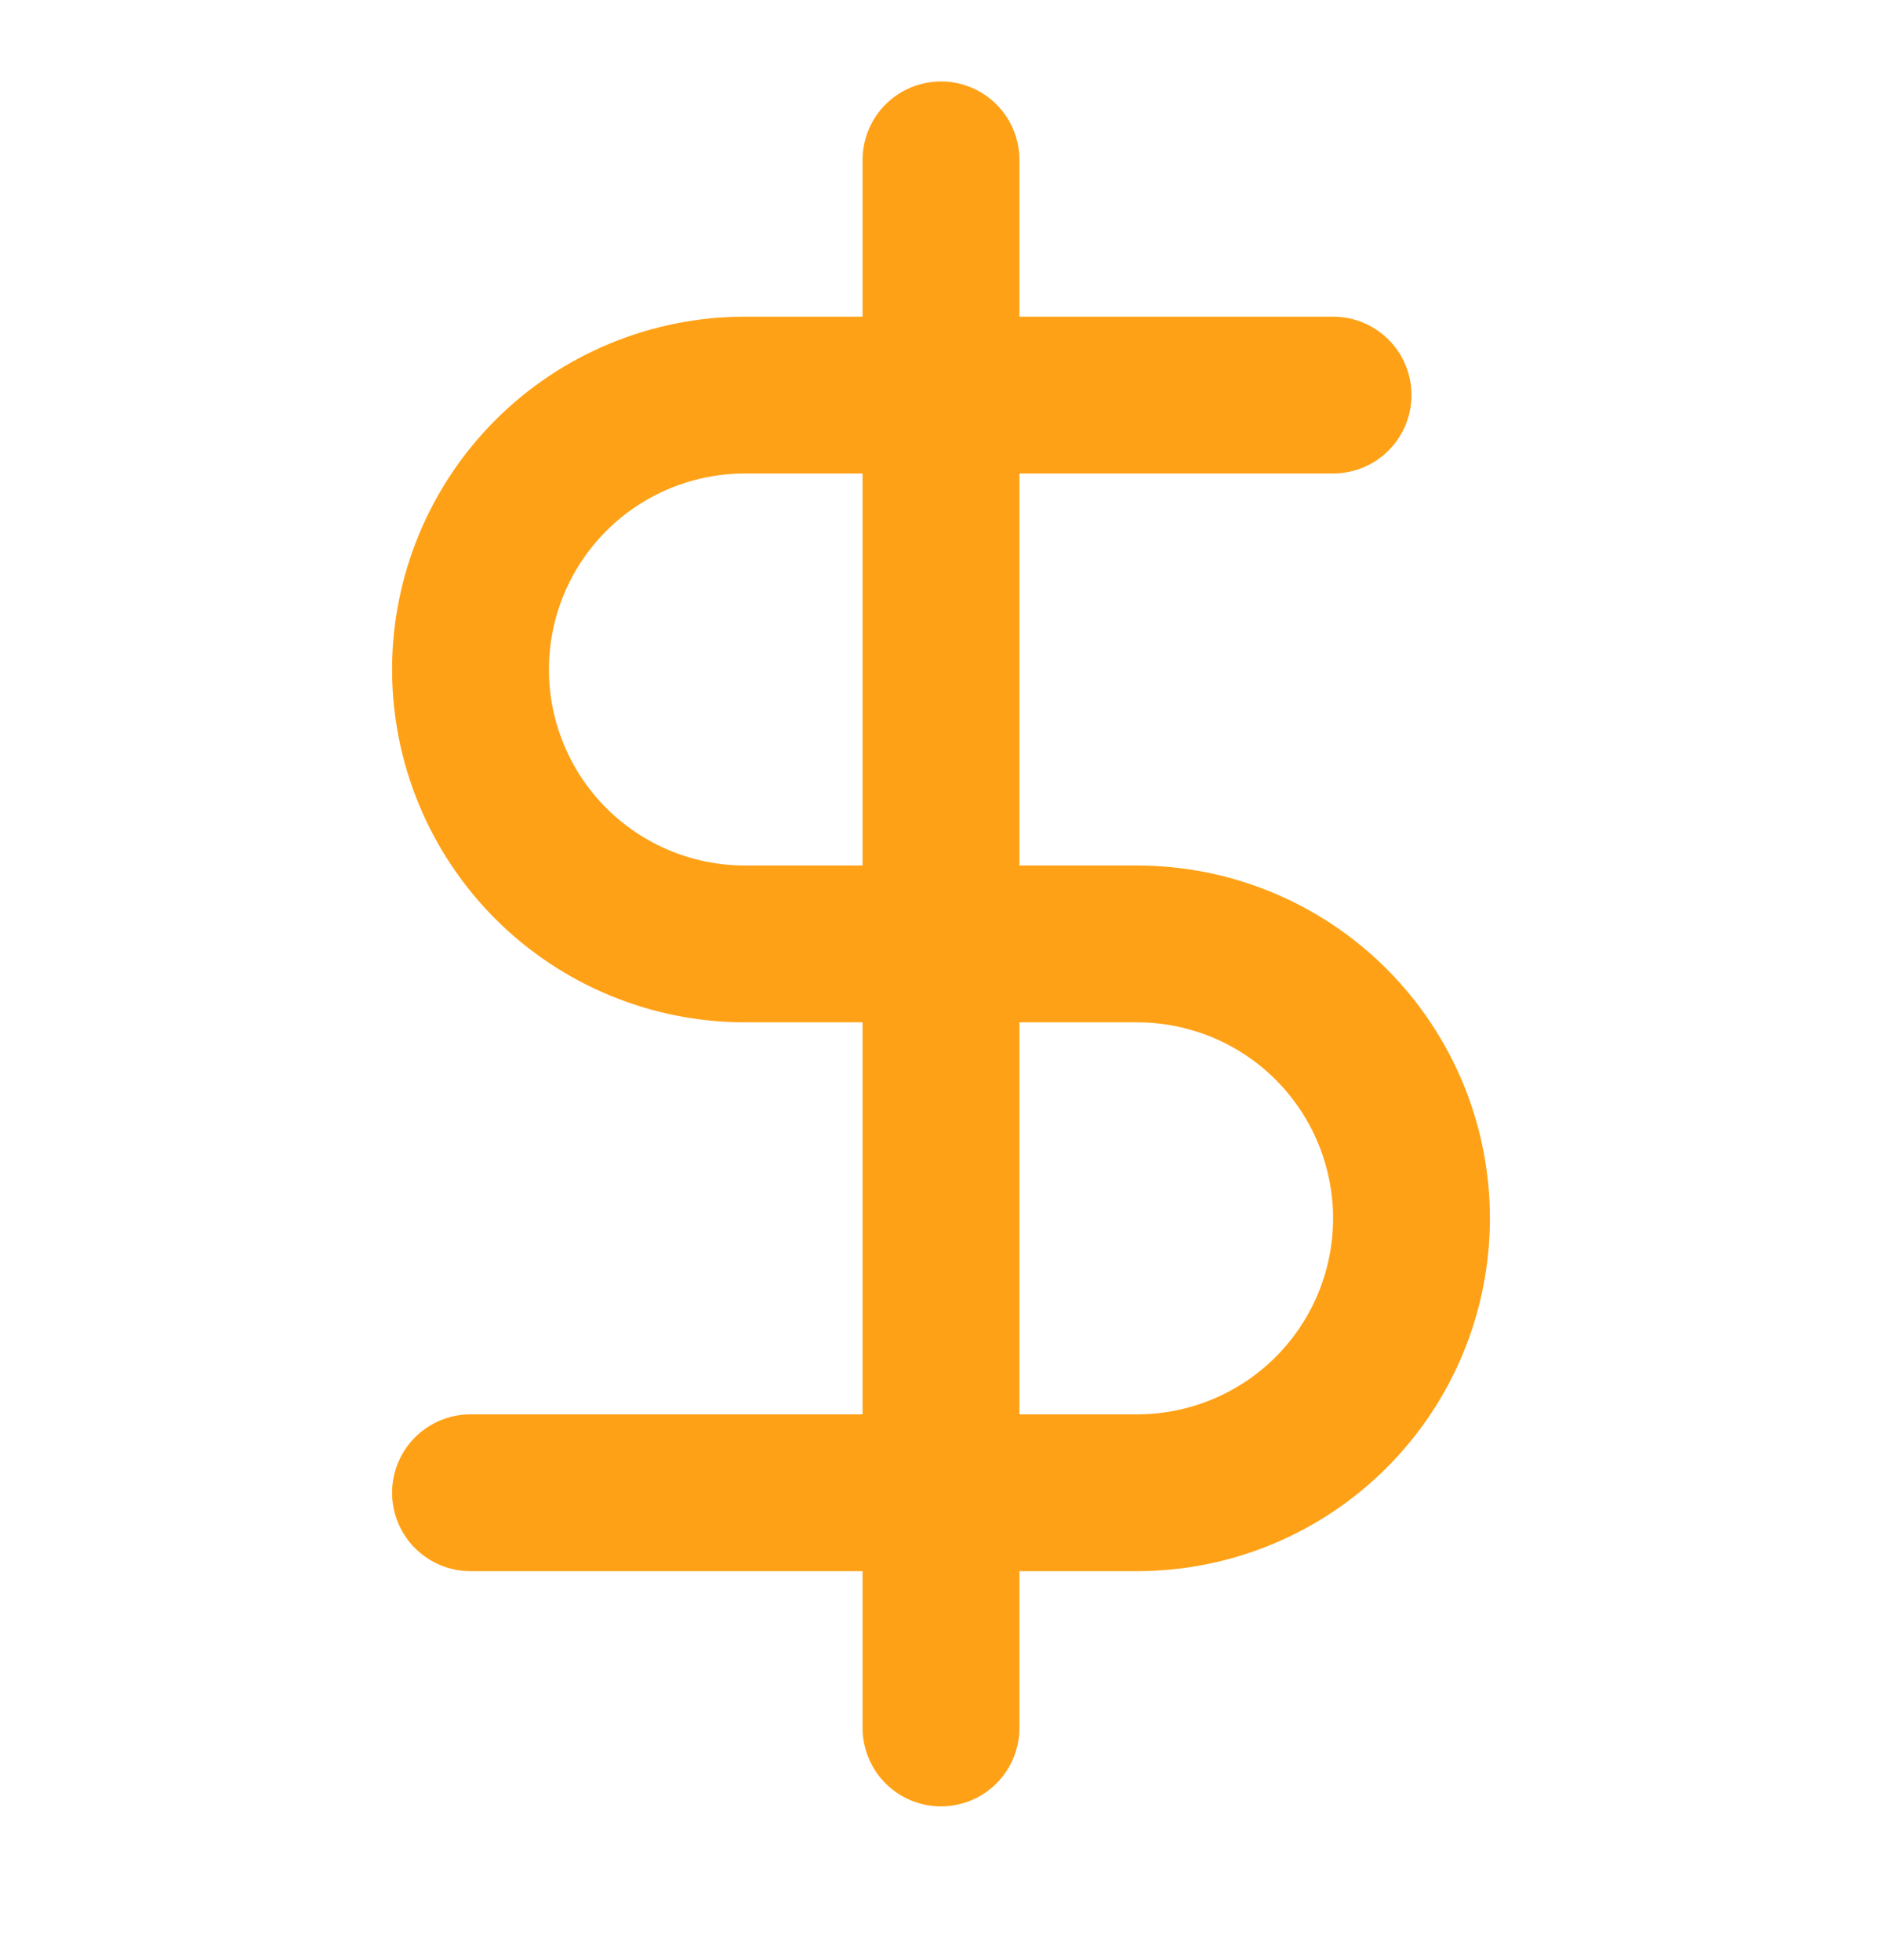
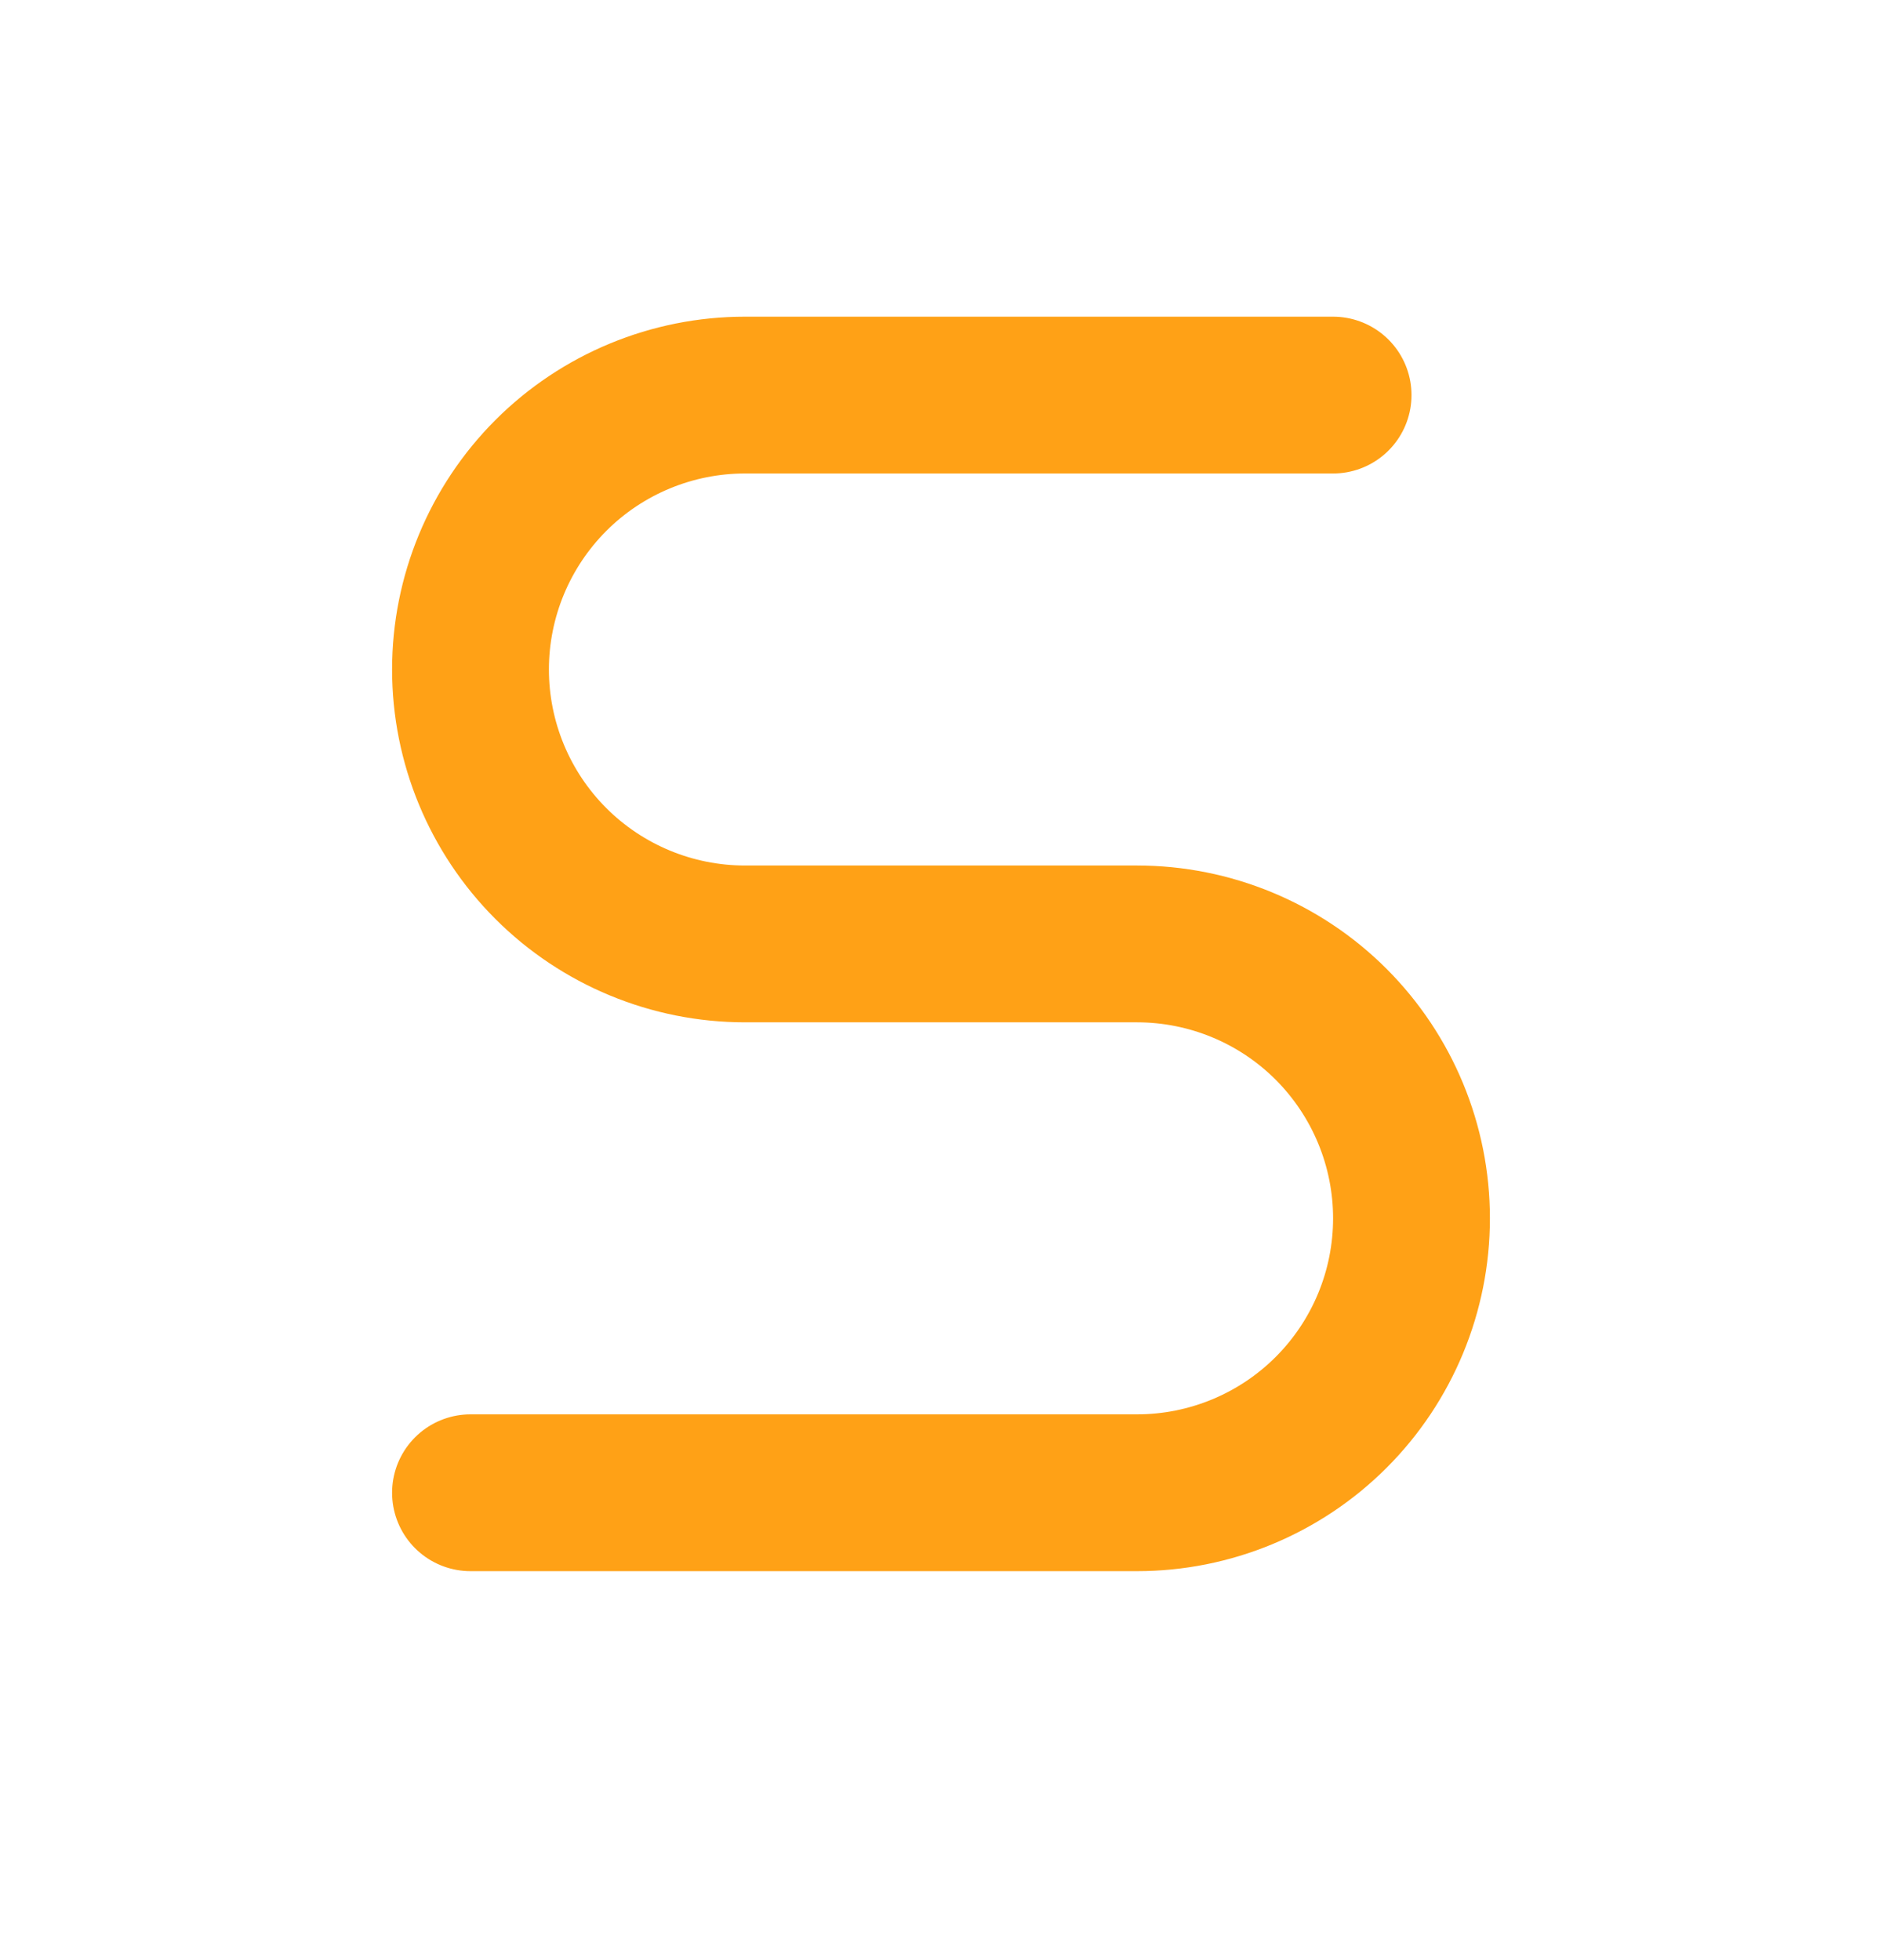
<svg xmlns="http://www.w3.org/2000/svg" width="24" height="25" viewBox="0 0 24 25" fill="none">
-   <path d="M12 2.039V22.039" stroke="#FFA116" stroke-width="2" stroke-linecap="round" stroke-linejoin="round" />
  <path d="M17 5.039H9.5C8.572 5.039 7.681 5.408 7.025 6.064C6.369 6.721 6 7.611 6 8.539C6 9.467 6.369 10.358 7.025 11.014C7.681 11.67 8.572 12.039 9.5 12.039H14.5C15.428 12.039 16.319 12.408 16.975 13.064C17.631 13.721 18 14.611 18 15.539C18 16.467 17.631 17.358 16.975 18.014C16.319 18.67 15.428 19.039 14.5 19.039H6" stroke="#FFA116" stroke-width="2" stroke-linecap="round" stroke-linejoin="round" />
</svg>